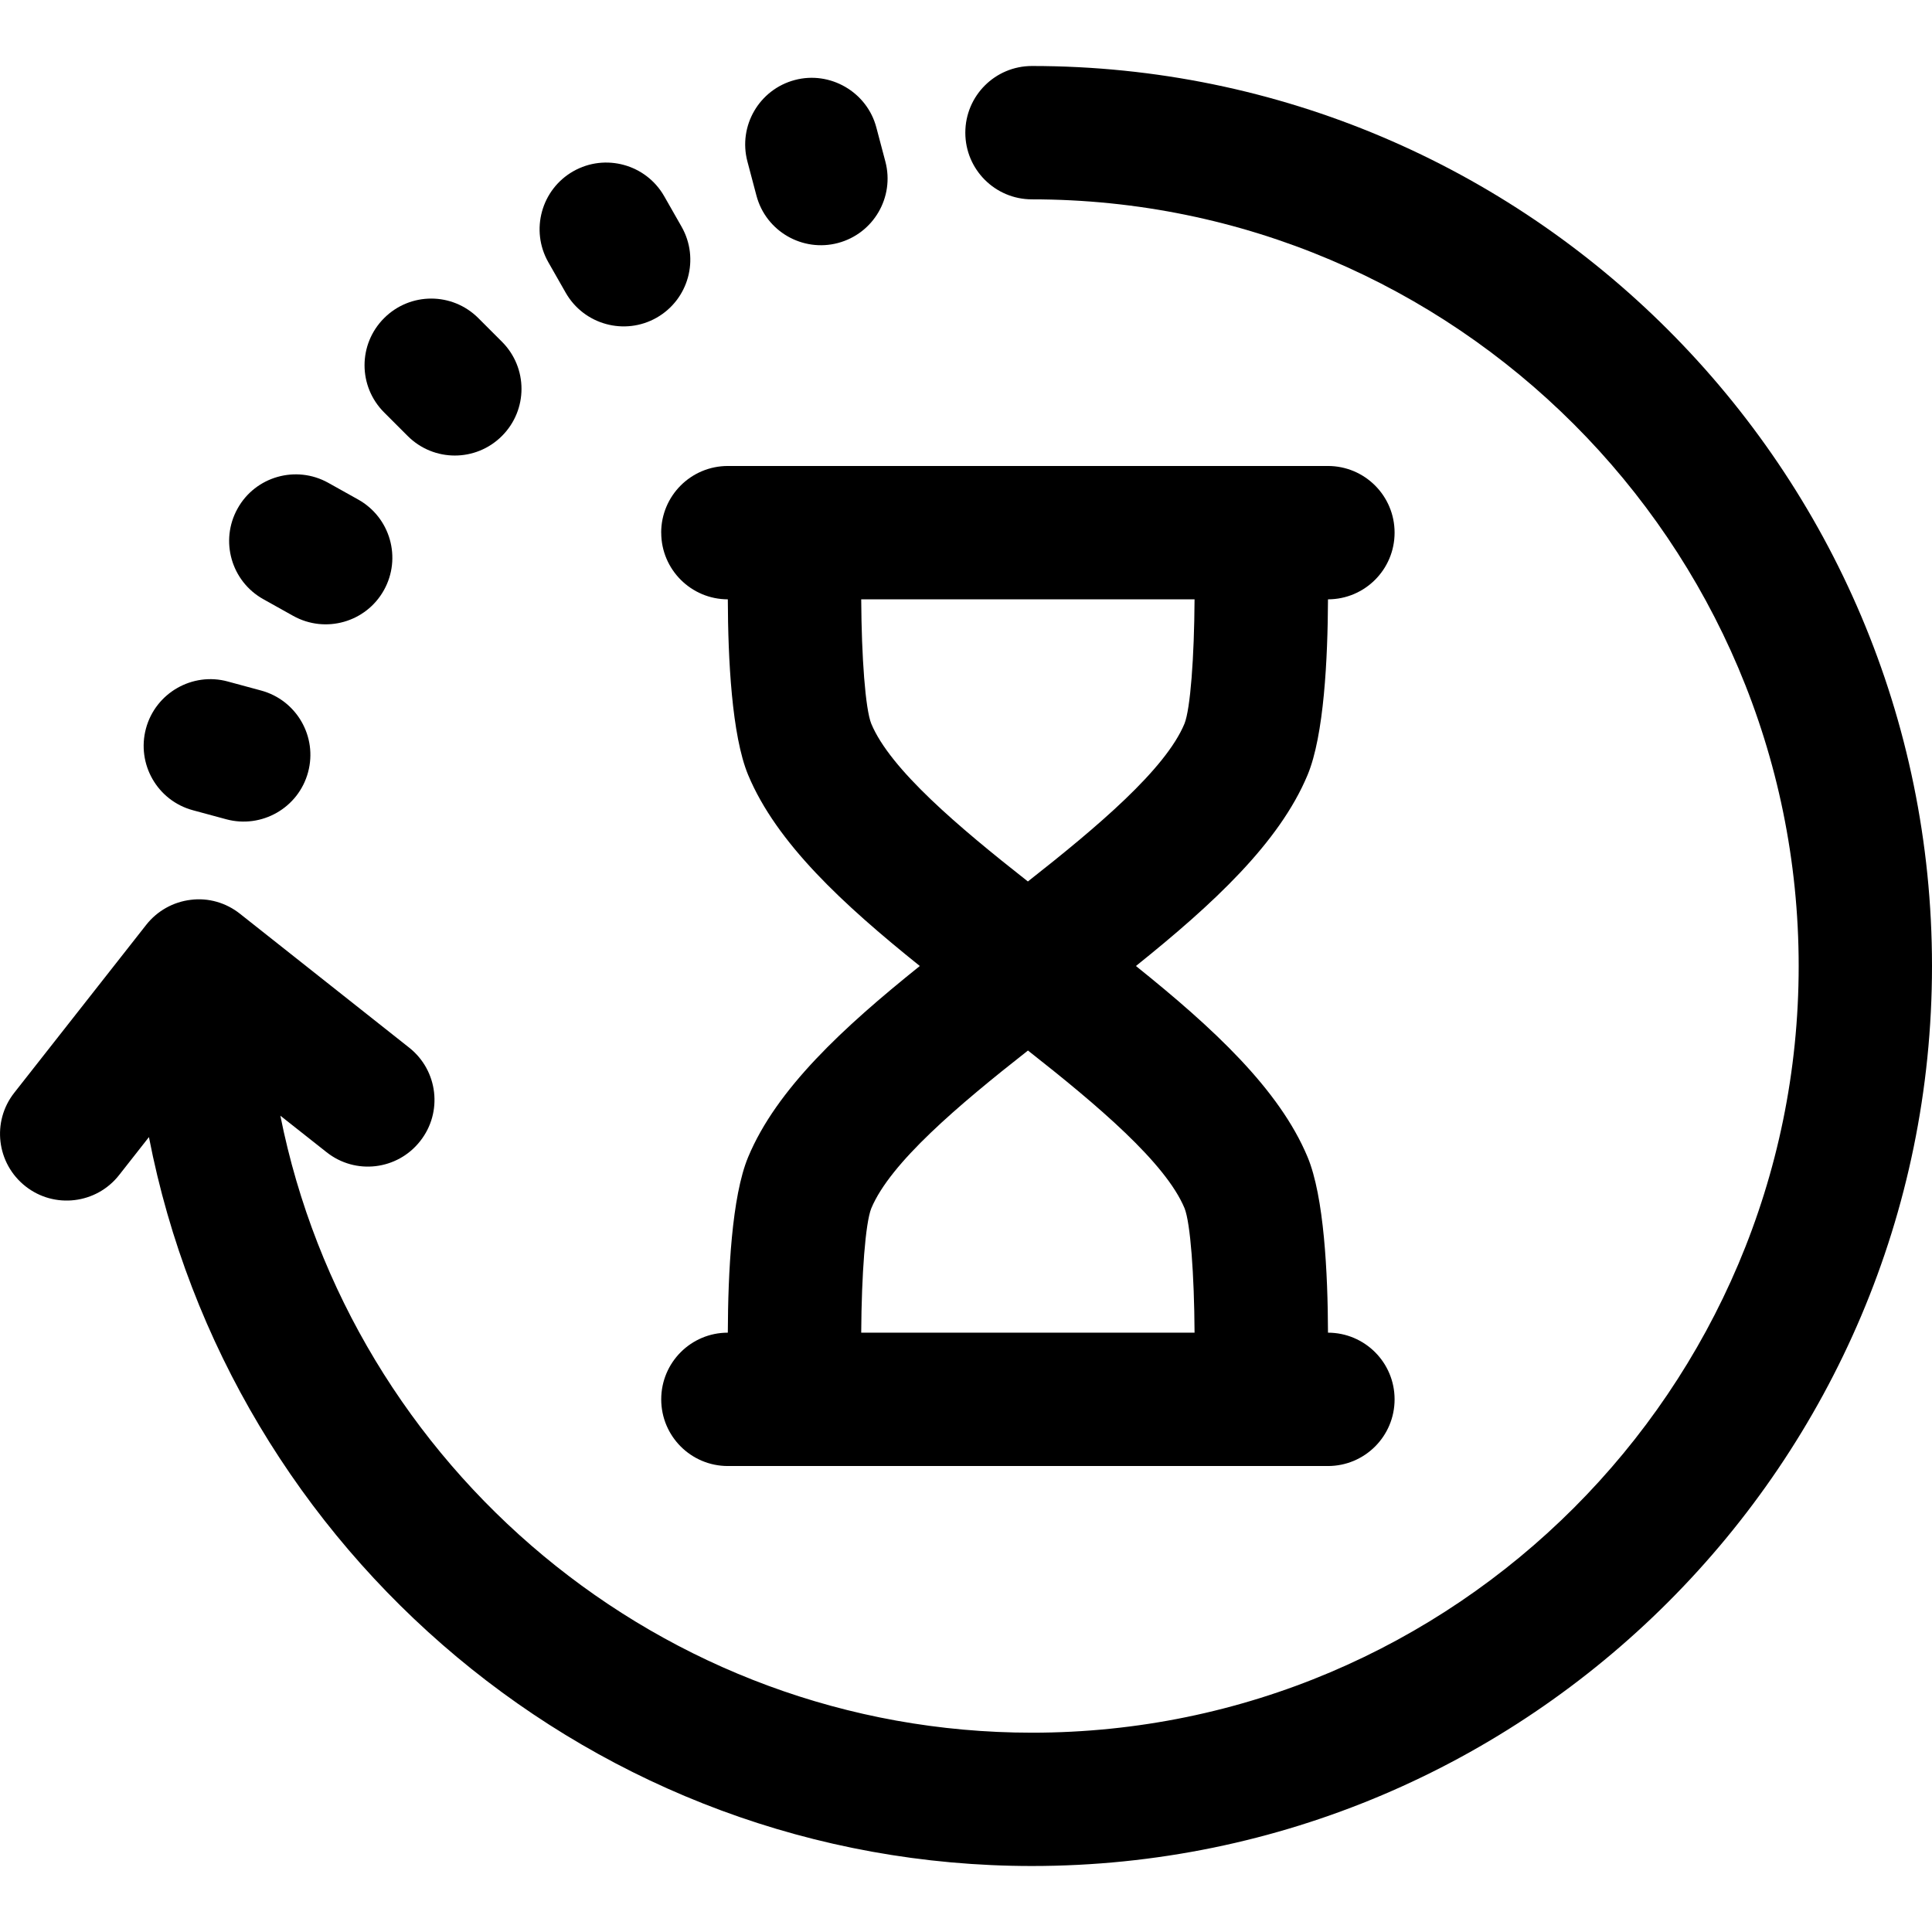
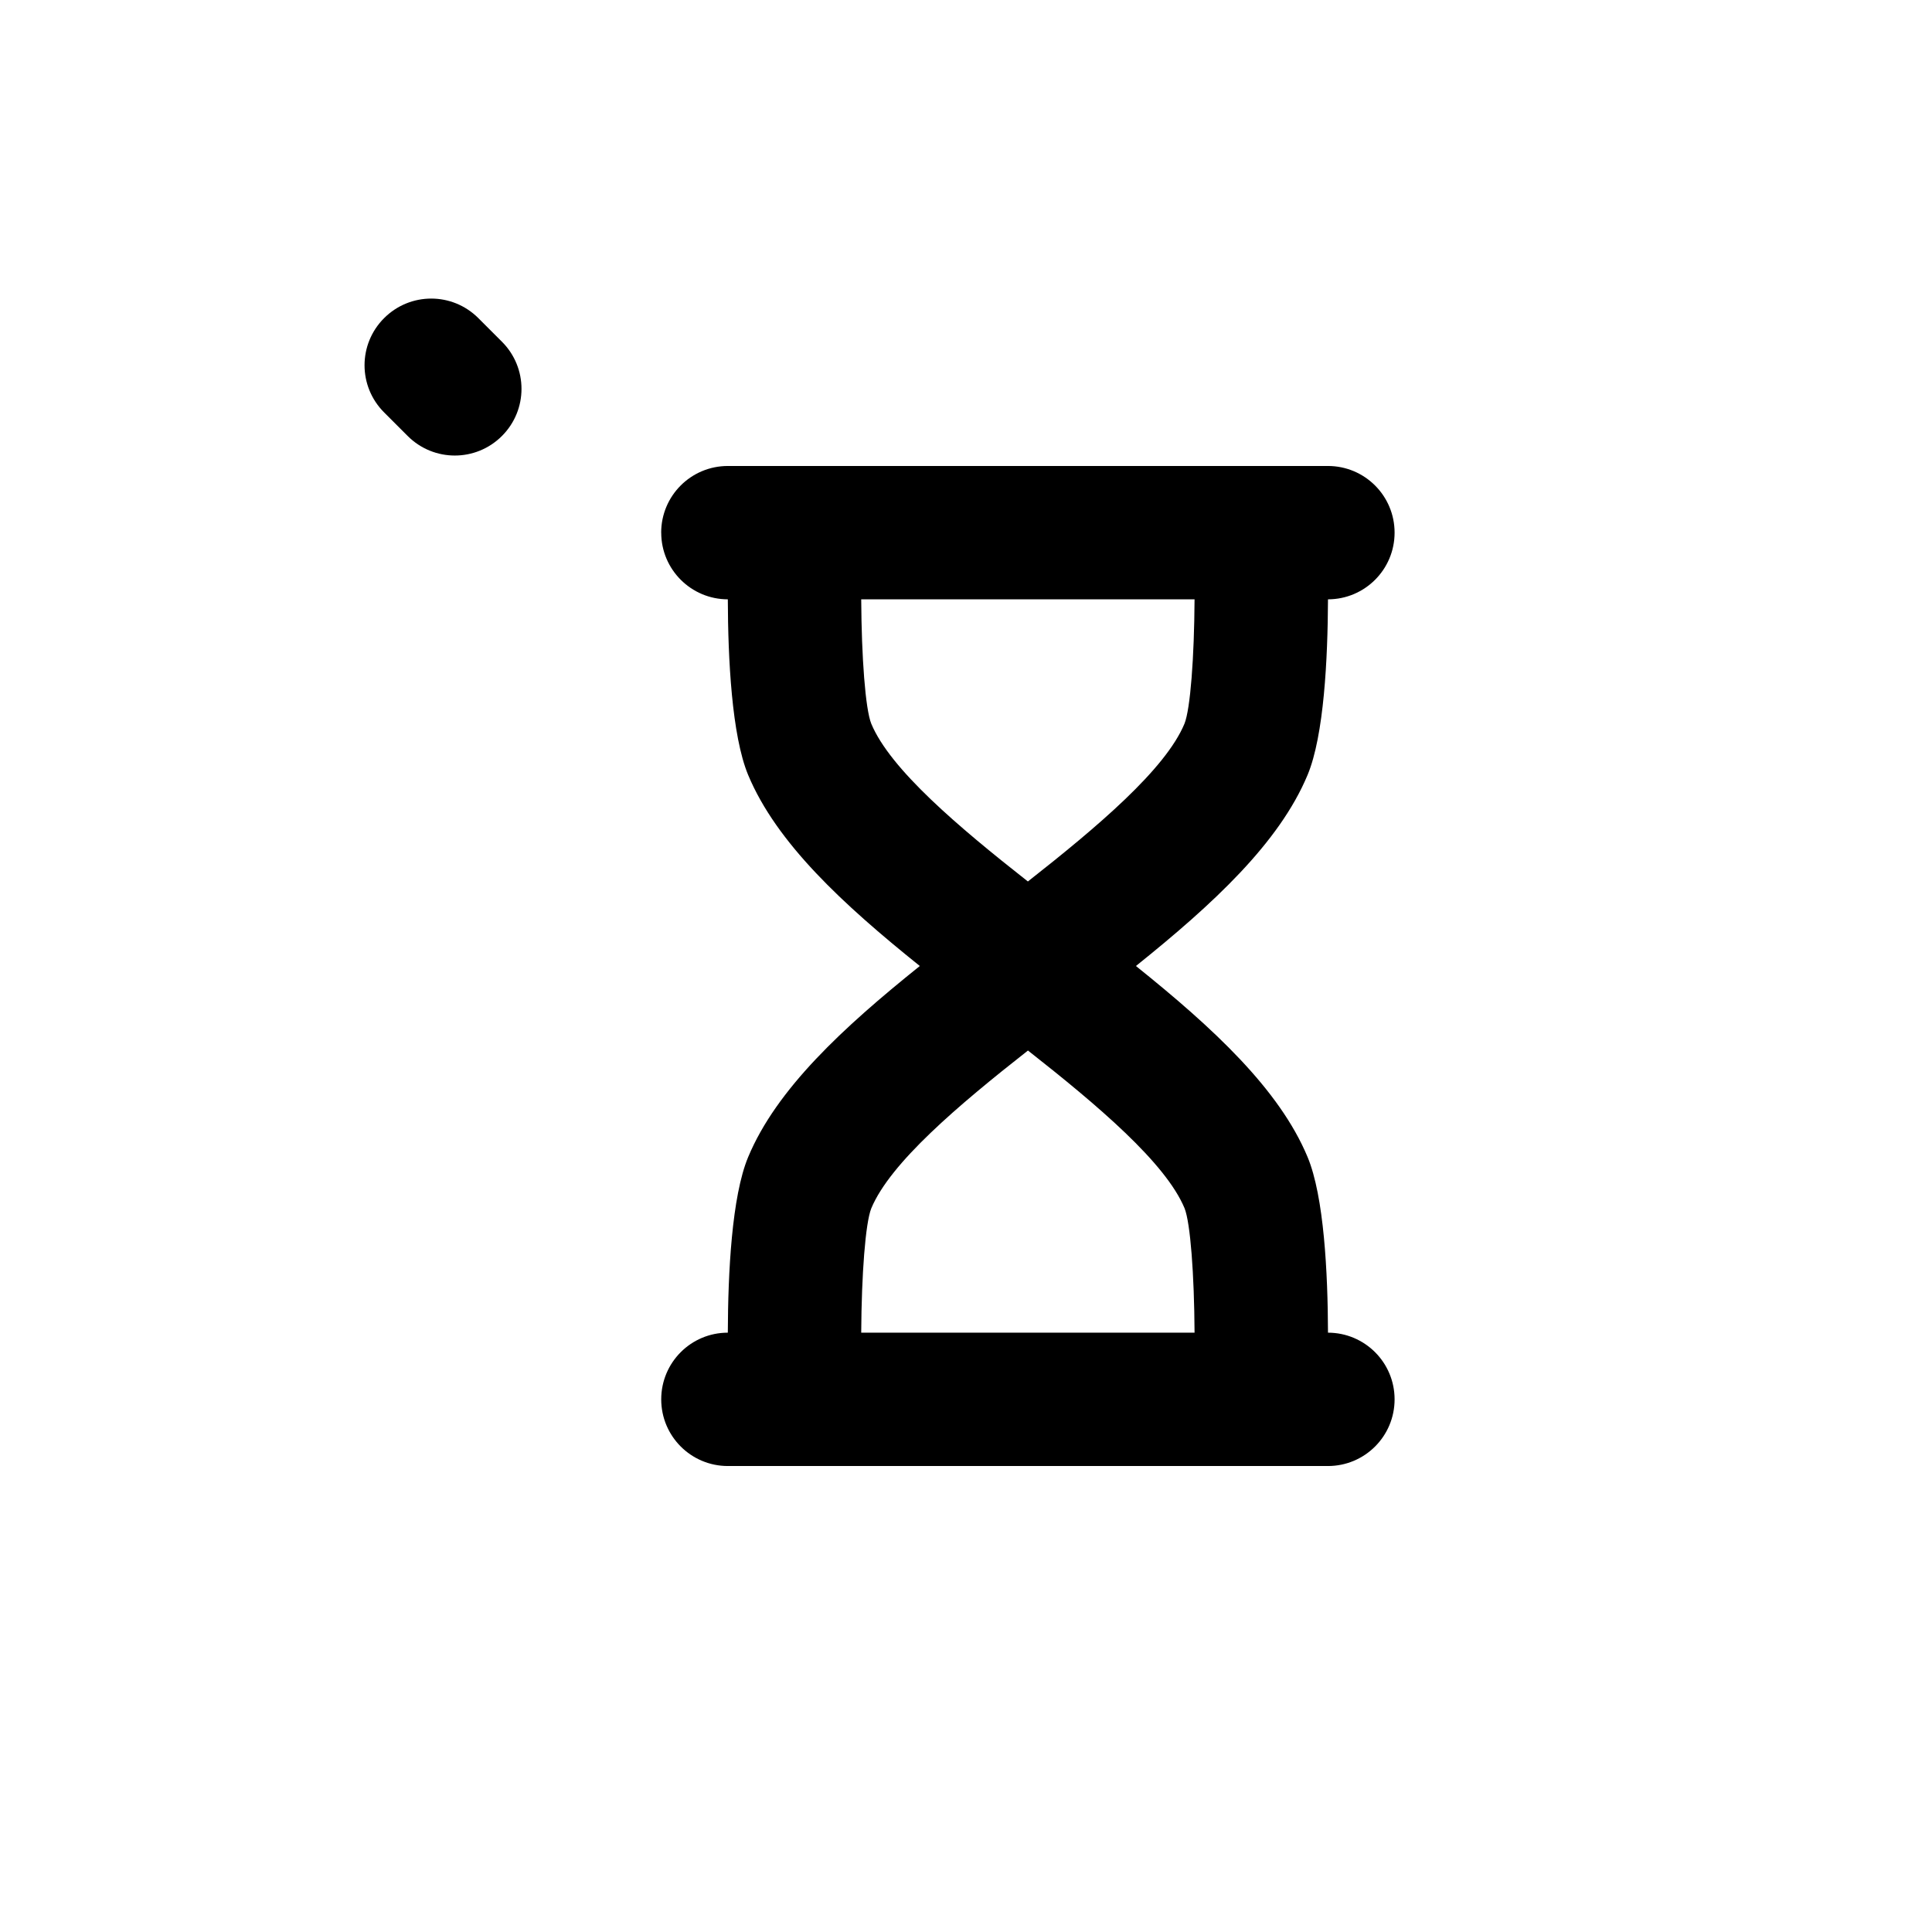
<svg xmlns="http://www.w3.org/2000/svg" id="Layer_1" data-name="Layer 1" viewBox="0 0 512 512">
-   <path d="M512,256c0,131.52-106.99,238.51-238.51,238.51-115.77,0-212.7-83.35-234.02-193.17l-7.91,10.07c-6.04,7.69-17.17,8.99-24.8,2.97-7.67-6.04-9.01-17.14-2.97-24.8l34.96-44.49c2.9-3.69,7.16-6.08,11.82-6.63,4.65-.6,9.36,.78,13.02,3.69l44.84,35.48c7.67,6.06,8.96,17.17,2.9,24.8-6.04,7.67-17.14,8.99-24.8,2.9l-12.23-9.66c18.57,93.02,100.93,163.51,199.2,163.51,112.03,0,203.17-91.15,203.17-203.17S385.5,52.83,273.49,52.83c-9.77,0-17.67-7.9-17.67-17.67s7.9-17.67,17.67-17.67c131.52,0,238.51,106.99,238.51,238.51h0Z" />
-   <path d="M198.07,42.79c-2.49-9.43,3.14-19.1,12.58-21.59,9.29-2.47,19.1,3.13,21.59,12.58l2.39,9.03c2.49,9.43-3.14,19.1-12.58,21.59-9.33,2.47-19.08-3.06-21.59-12.58,0,0-2.39-9.03-2.39-9.03Z" />
-   <path d="M145.31,69.49c-4.82-8.48-1.86-19.27,6.61-24.1,8.46-4.81,19.26-1.87,24.1,6.61l4.61,8.09c4.82,8.48,1.86,19.27-6.61,24.1-8.46,4.81-19.26,1.87-24.1-6.61,0,0-4.61-8.09-4.61-8.09Z" />
  <path d="M101.79,109.29c-6.91-6.91-6.91-18.07,0-24.98,6.91-6.91,18.07-6.91,24.98,0l6.25,6.25c6.91,6.91,6.91,18.07,0,24.98s-18.07,6.91-24.98,0c0,0-6.25-6.25-6.25-6.25Z" />
-   <path d="M62.96,134.77c4.73-8.52,15.51-11.57,24.03-6.82l7.91,4.42c8.53,4.75,11.59,15.51,6.84,24.03-4.73,8.5-15.48,11.57-24.03,6.82l-7.91-4.42c-8.53-4.75-11.59-15.51-6.84-24.03h0Z" />
-   <path d="M38.68,193.07c2.54-9.45,12.33-15.02,21.66-12.47l8.83,2.39c9.43,2.54,15.02,12.23,12.47,21.66-2.56,9.5-12.35,14.98-21.66,12.47l-8.83-2.39c-9.43-2.53-15-12.23-12.47-21.66Z" />
  <path d="M175.23,141.16c0,9.75,7.9,17.65,17.65,17.67,.05,15.78,1.04,36.08,5.39,46.55,7.51,17.99,25.05,34.22,45.49,50.62-20.44,16.4-37.98,32.63-45.49,50.63-4.36,10.46-5.34,30.78-5.39,46.54-9.75,0-17.65,7.9-17.65,17.67s7.9,17.67,17.67,17.67h159.01c9.77,0,17.67-7.9,17.67-17.67s-7.9-17.65-17.65-17.67c-.05-15.78-1.04-36.08-5.41-46.55-7.51-17.99-25.05-34.22-45.49-50.62,20.44-16.4,37.98-32.63,45.49-50.63,4.36-10.46,5.34-30.78,5.41-46.54,9.75-.02,17.65-7.91,17.65-17.67s-7.9-17.67-17.67-17.67H192.89c-9.77,0-17.67,7.9-17.67,17.67h0Zm141.34,212.01h-88.34c.09-15.41,1.11-29.06,2.67-32.95,5.04-12.07,23.06-27.33,41.52-41.82,18.44,14.49,36.48,29.75,41.5,41.8,1.55,3.89,2.56,17.54,2.65,32.97h0Zm-44.17-119.57c-18.44-14.49-36.48-29.75-41.5-41.8-1.57-3.89-2.58-17.54-2.67-32.97h88.34c-.09,15.41-1.11,29.06-2.67,32.95-5.02,12.08-23.06,27.33-41.5,41.82h0Z" />
</svg>